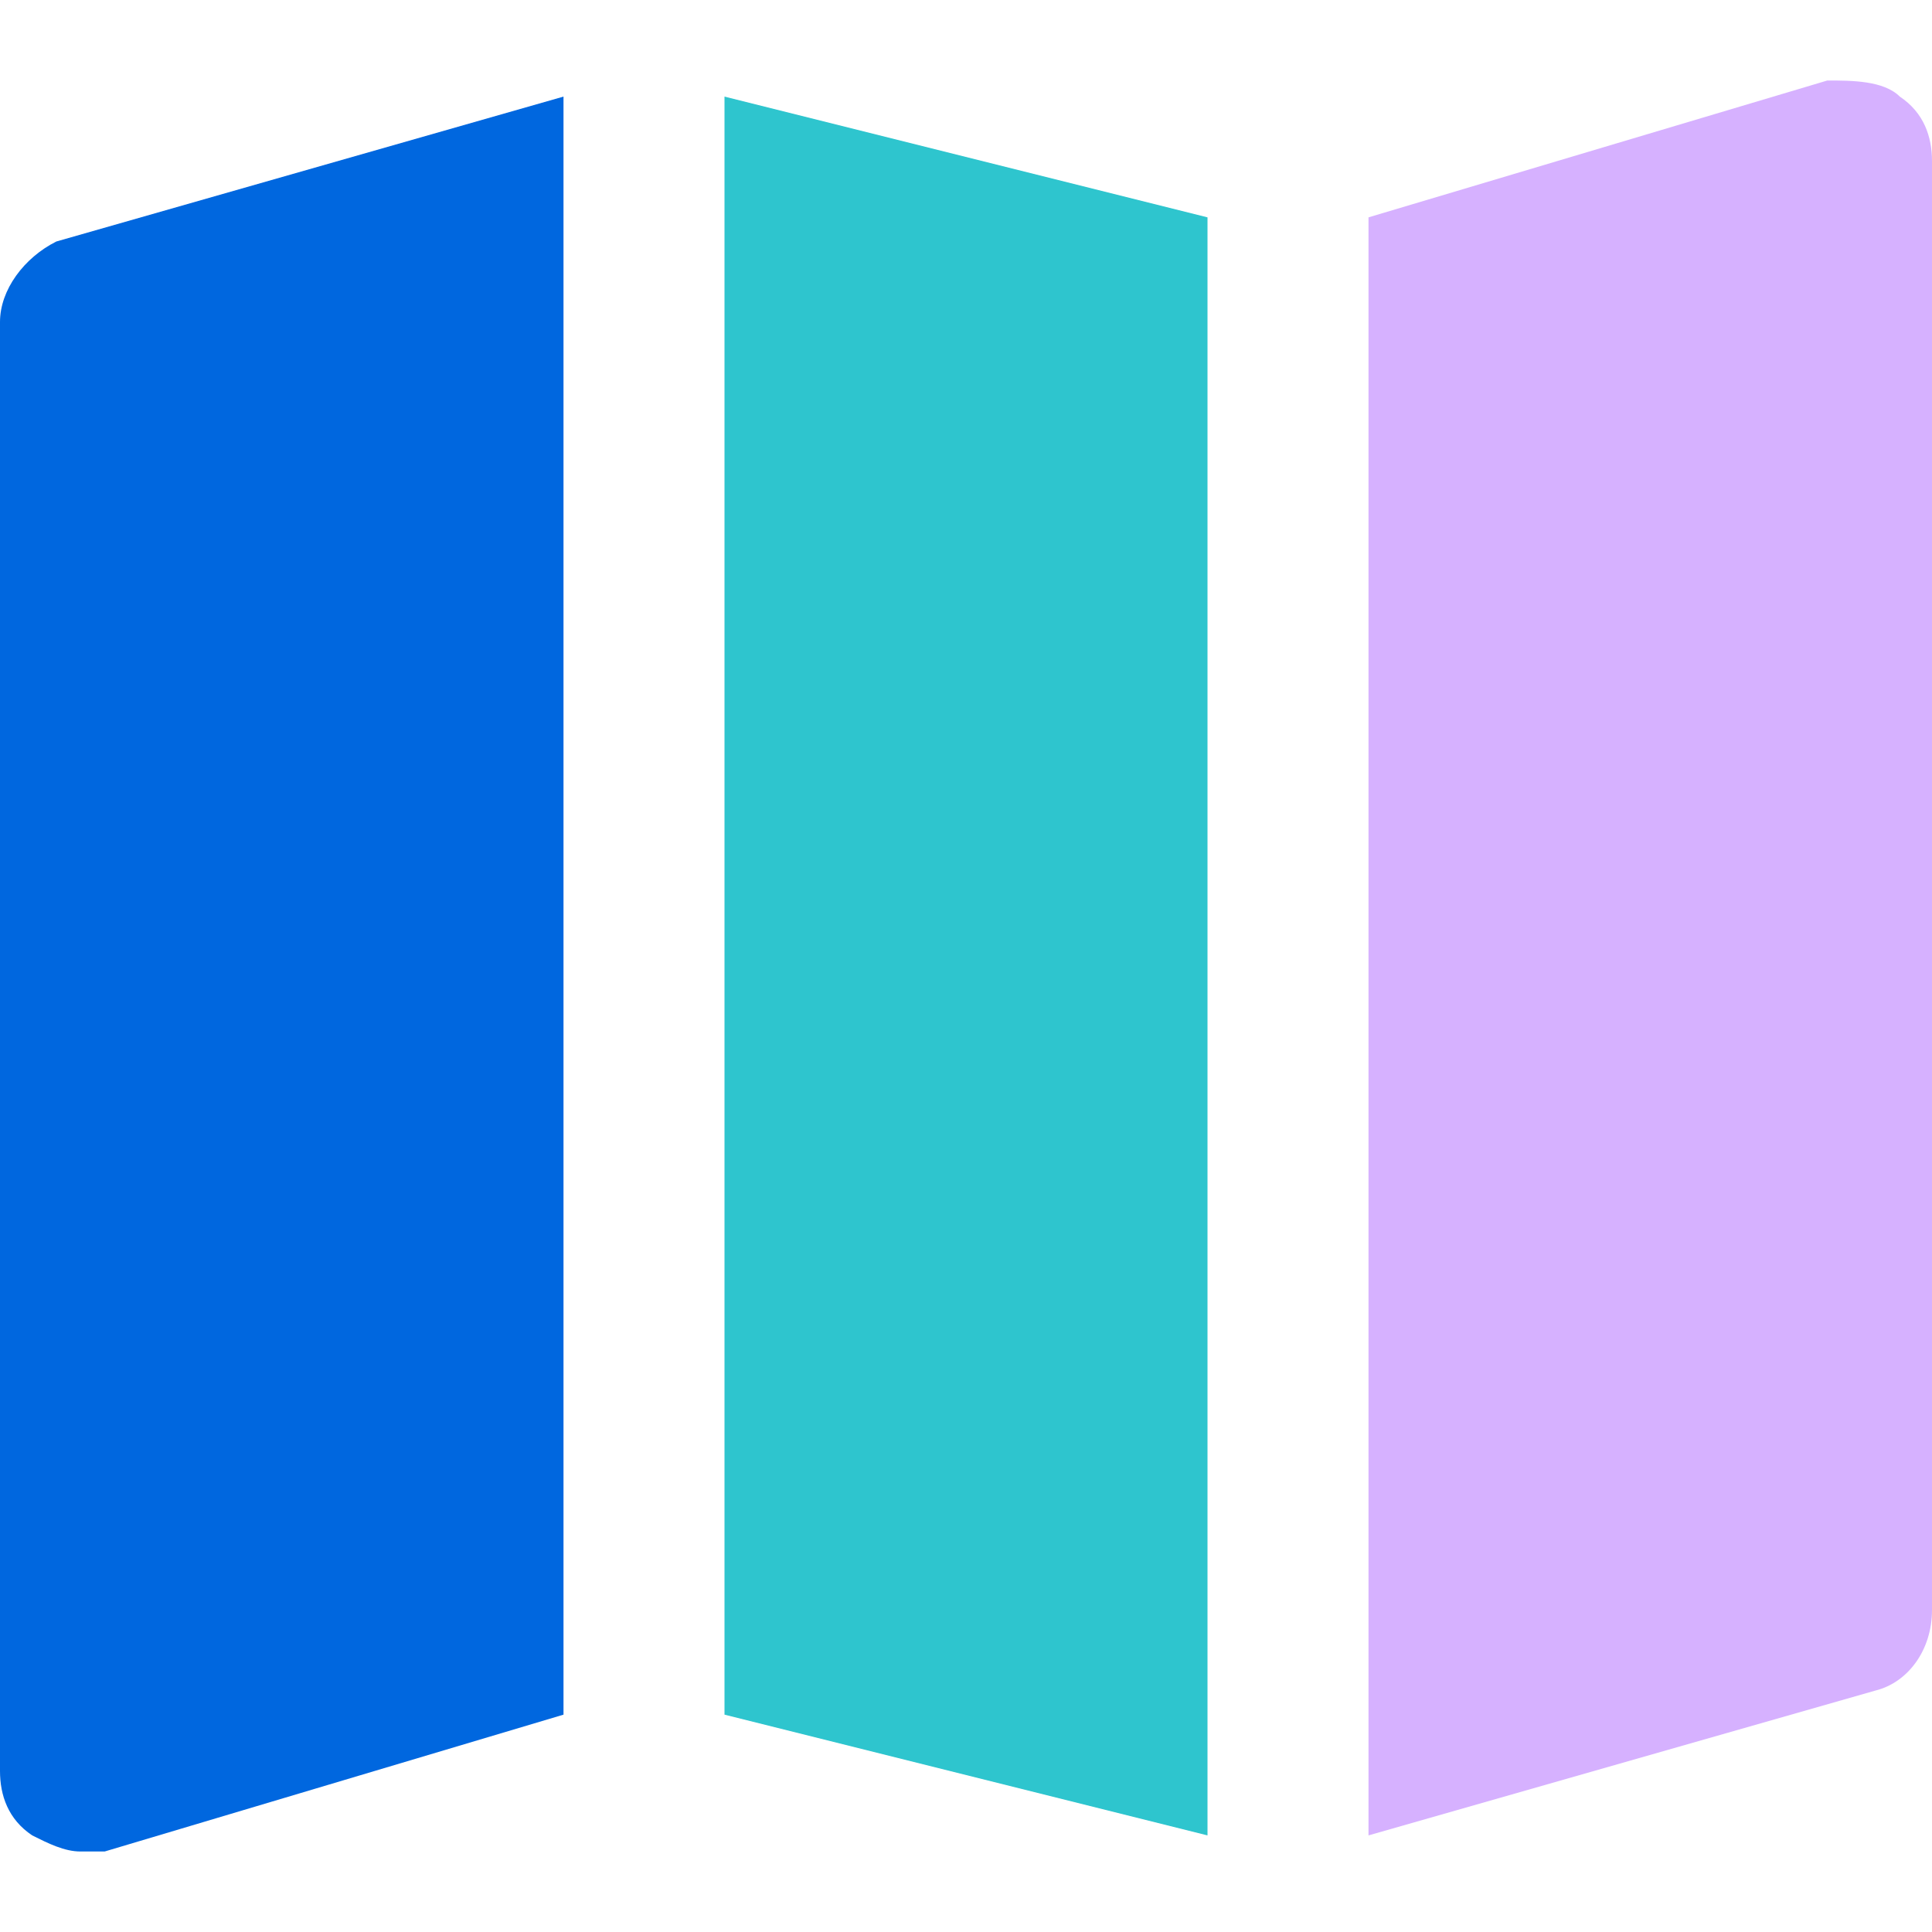
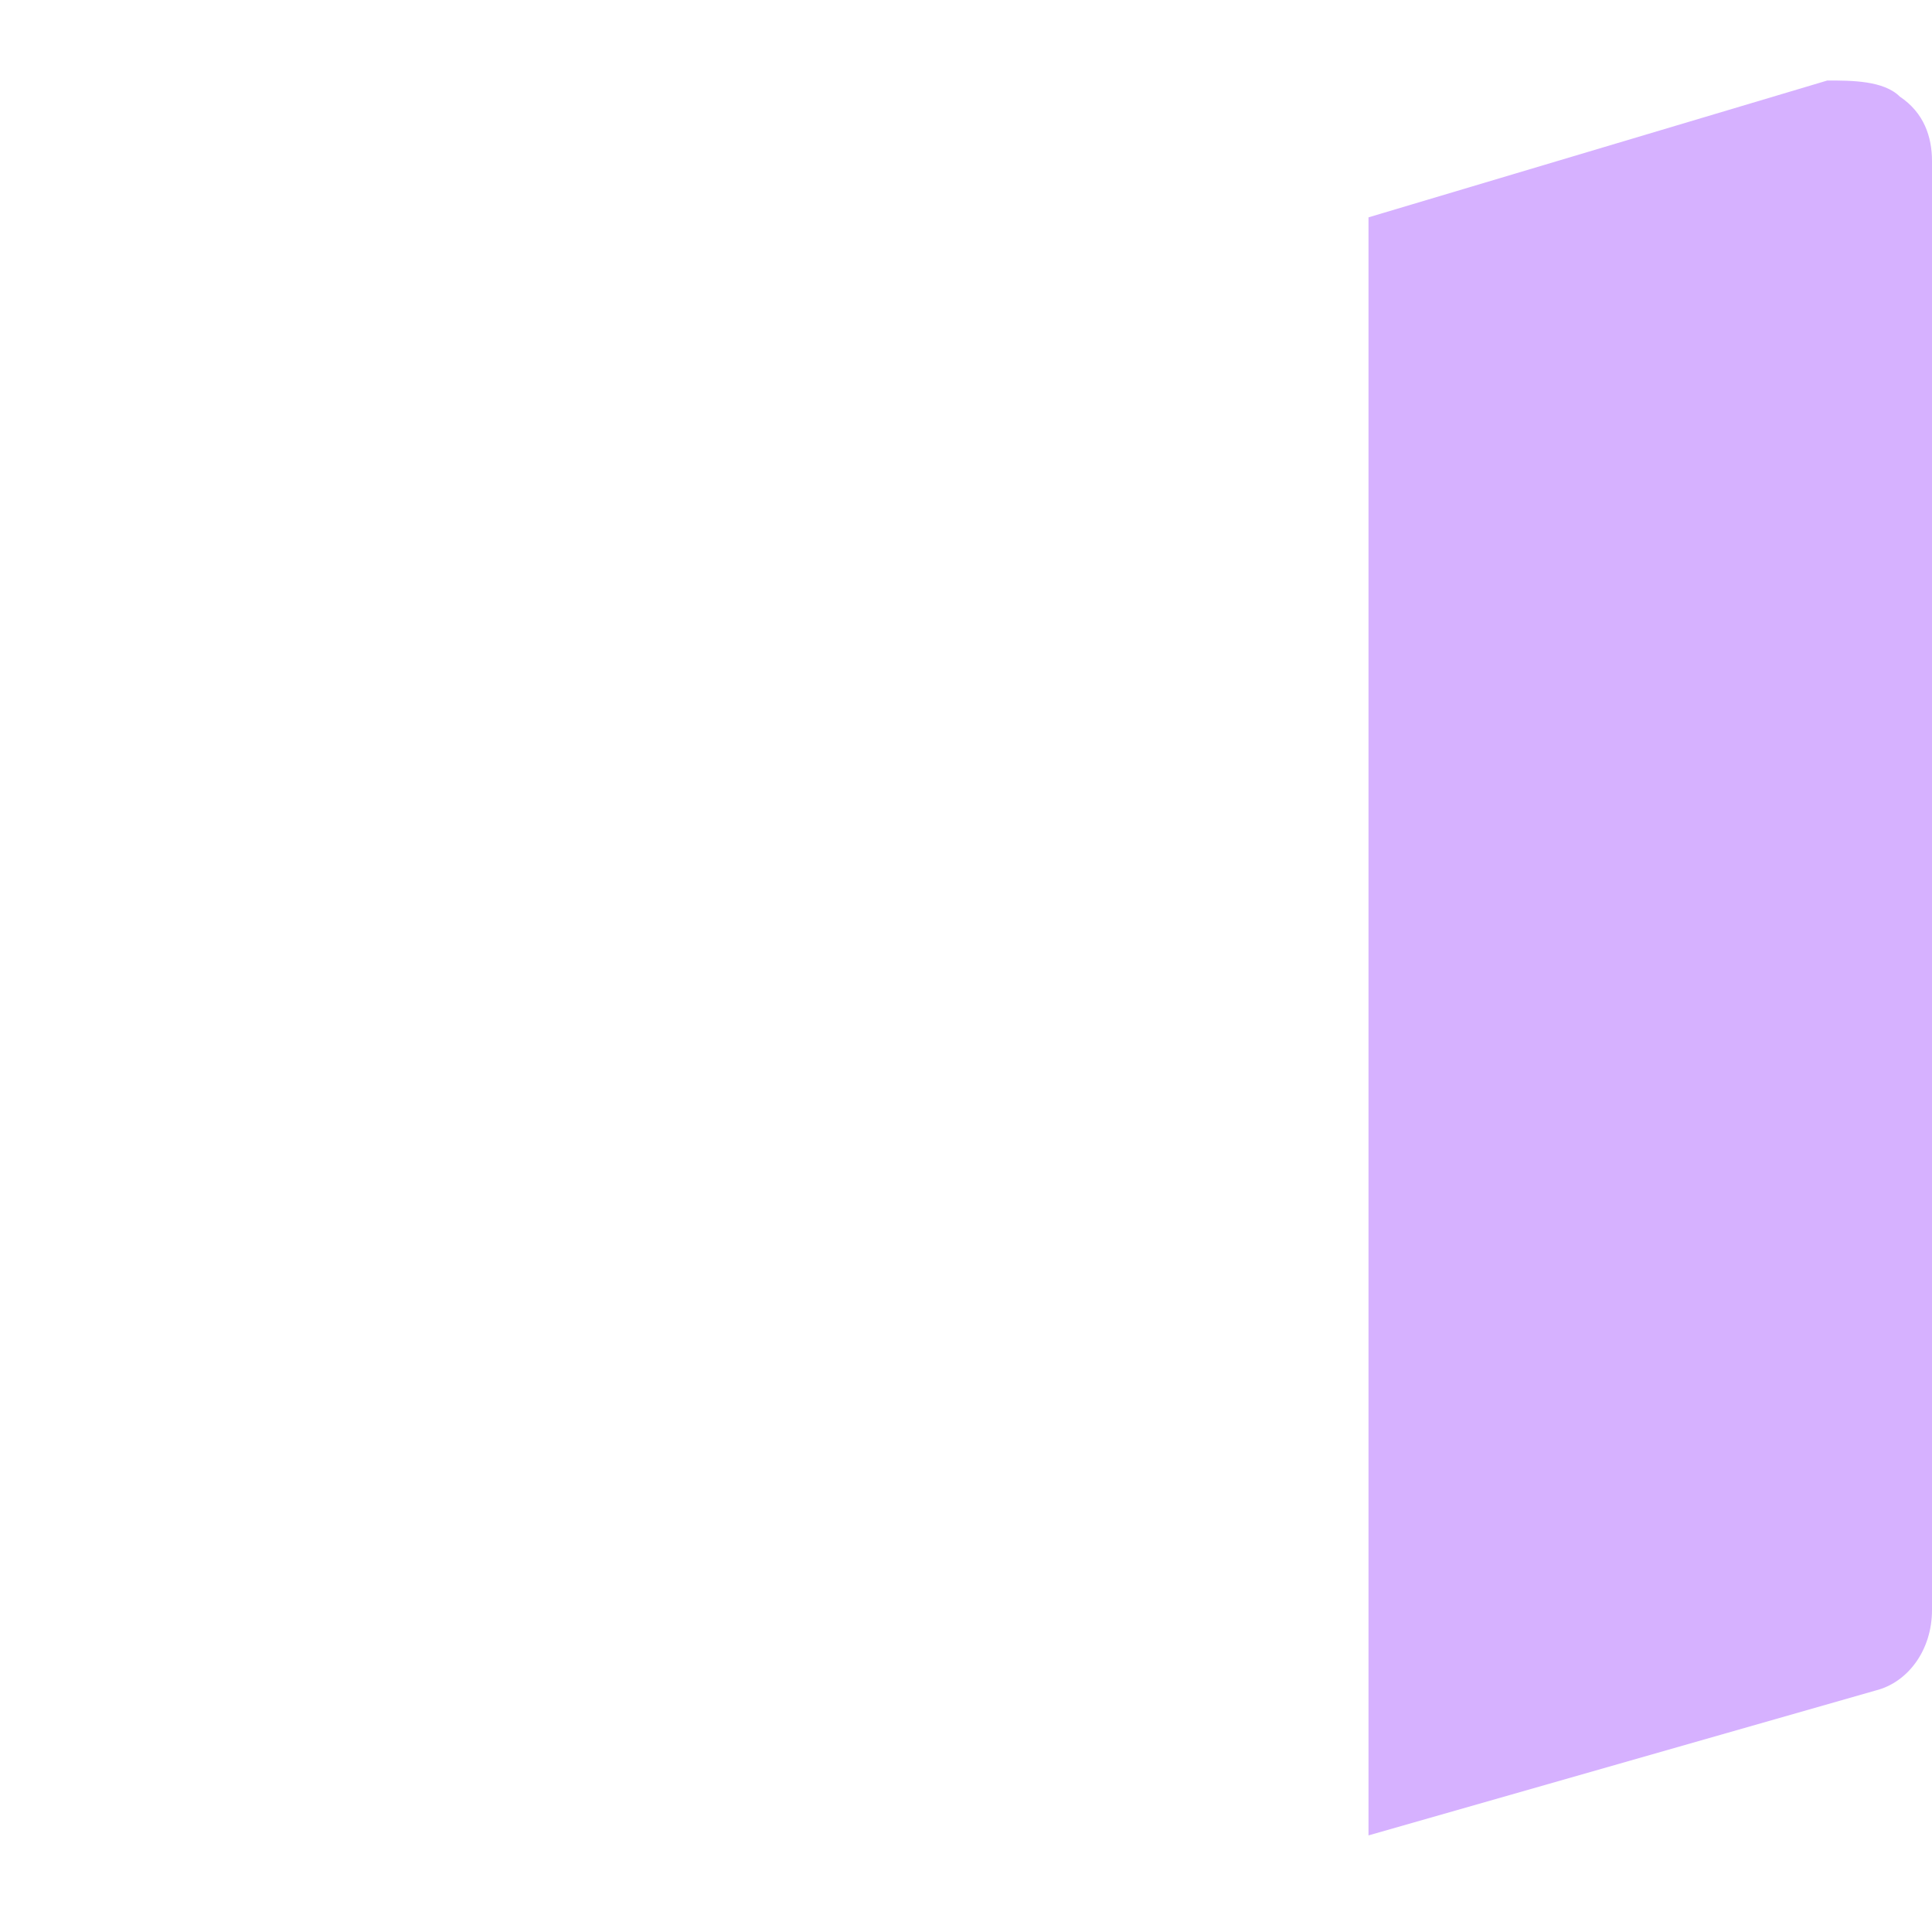
<svg xmlns="http://www.w3.org/2000/svg" width="24" height="24" fill="none">
  <path d="M23.6 1.2c-.2-.2-.6-.2-.9-.2L17 2.7v20.1l6.3-1.8c.4-.1.7-.5.7-1V2c0-.3-.1-.6-.4-.8z" fill="#D6B1FF" />
-   <path d="M15 2.7L9 1.2v20.1l6 1.5V2.7z" fill="#2EC5CE" />
-   <path d="M7 1.2L.7 3c-.4.2-.7.6-.7 1v18c0 .3.1.6.4.8.2.1.4.2.6.2h.3L7 21.3V1.2z" fill="#0067DF" />
</svg>